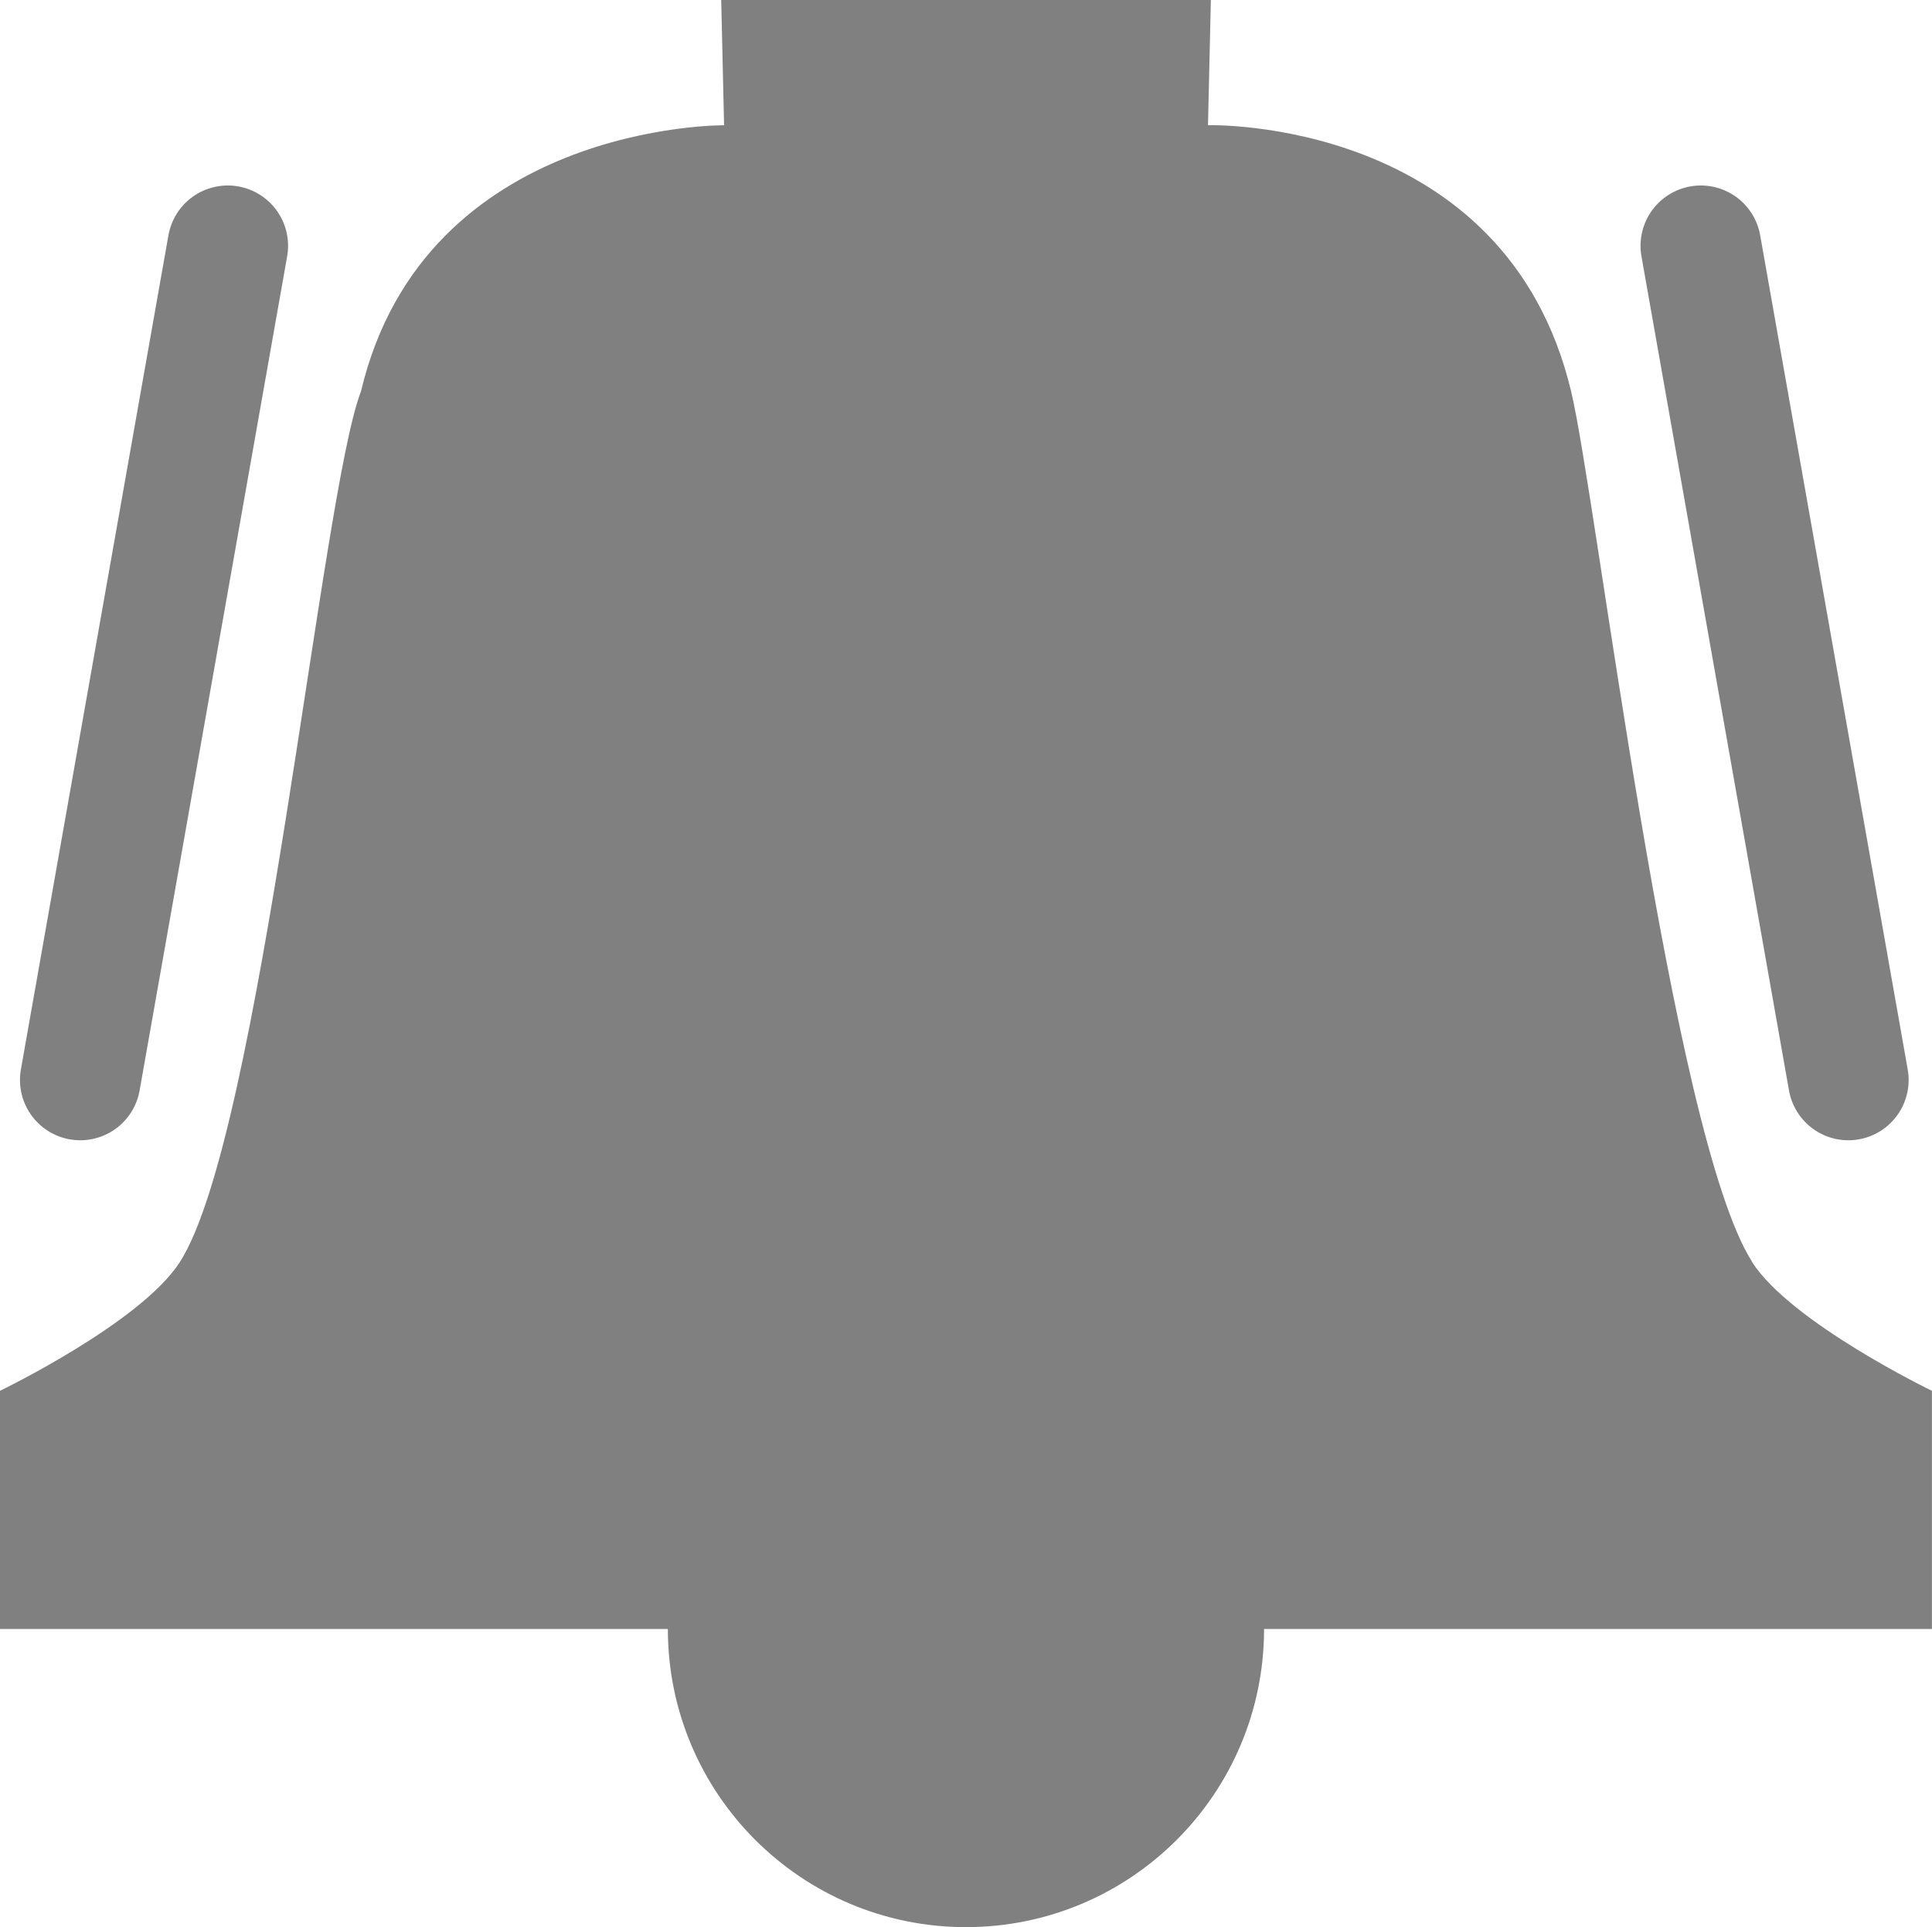
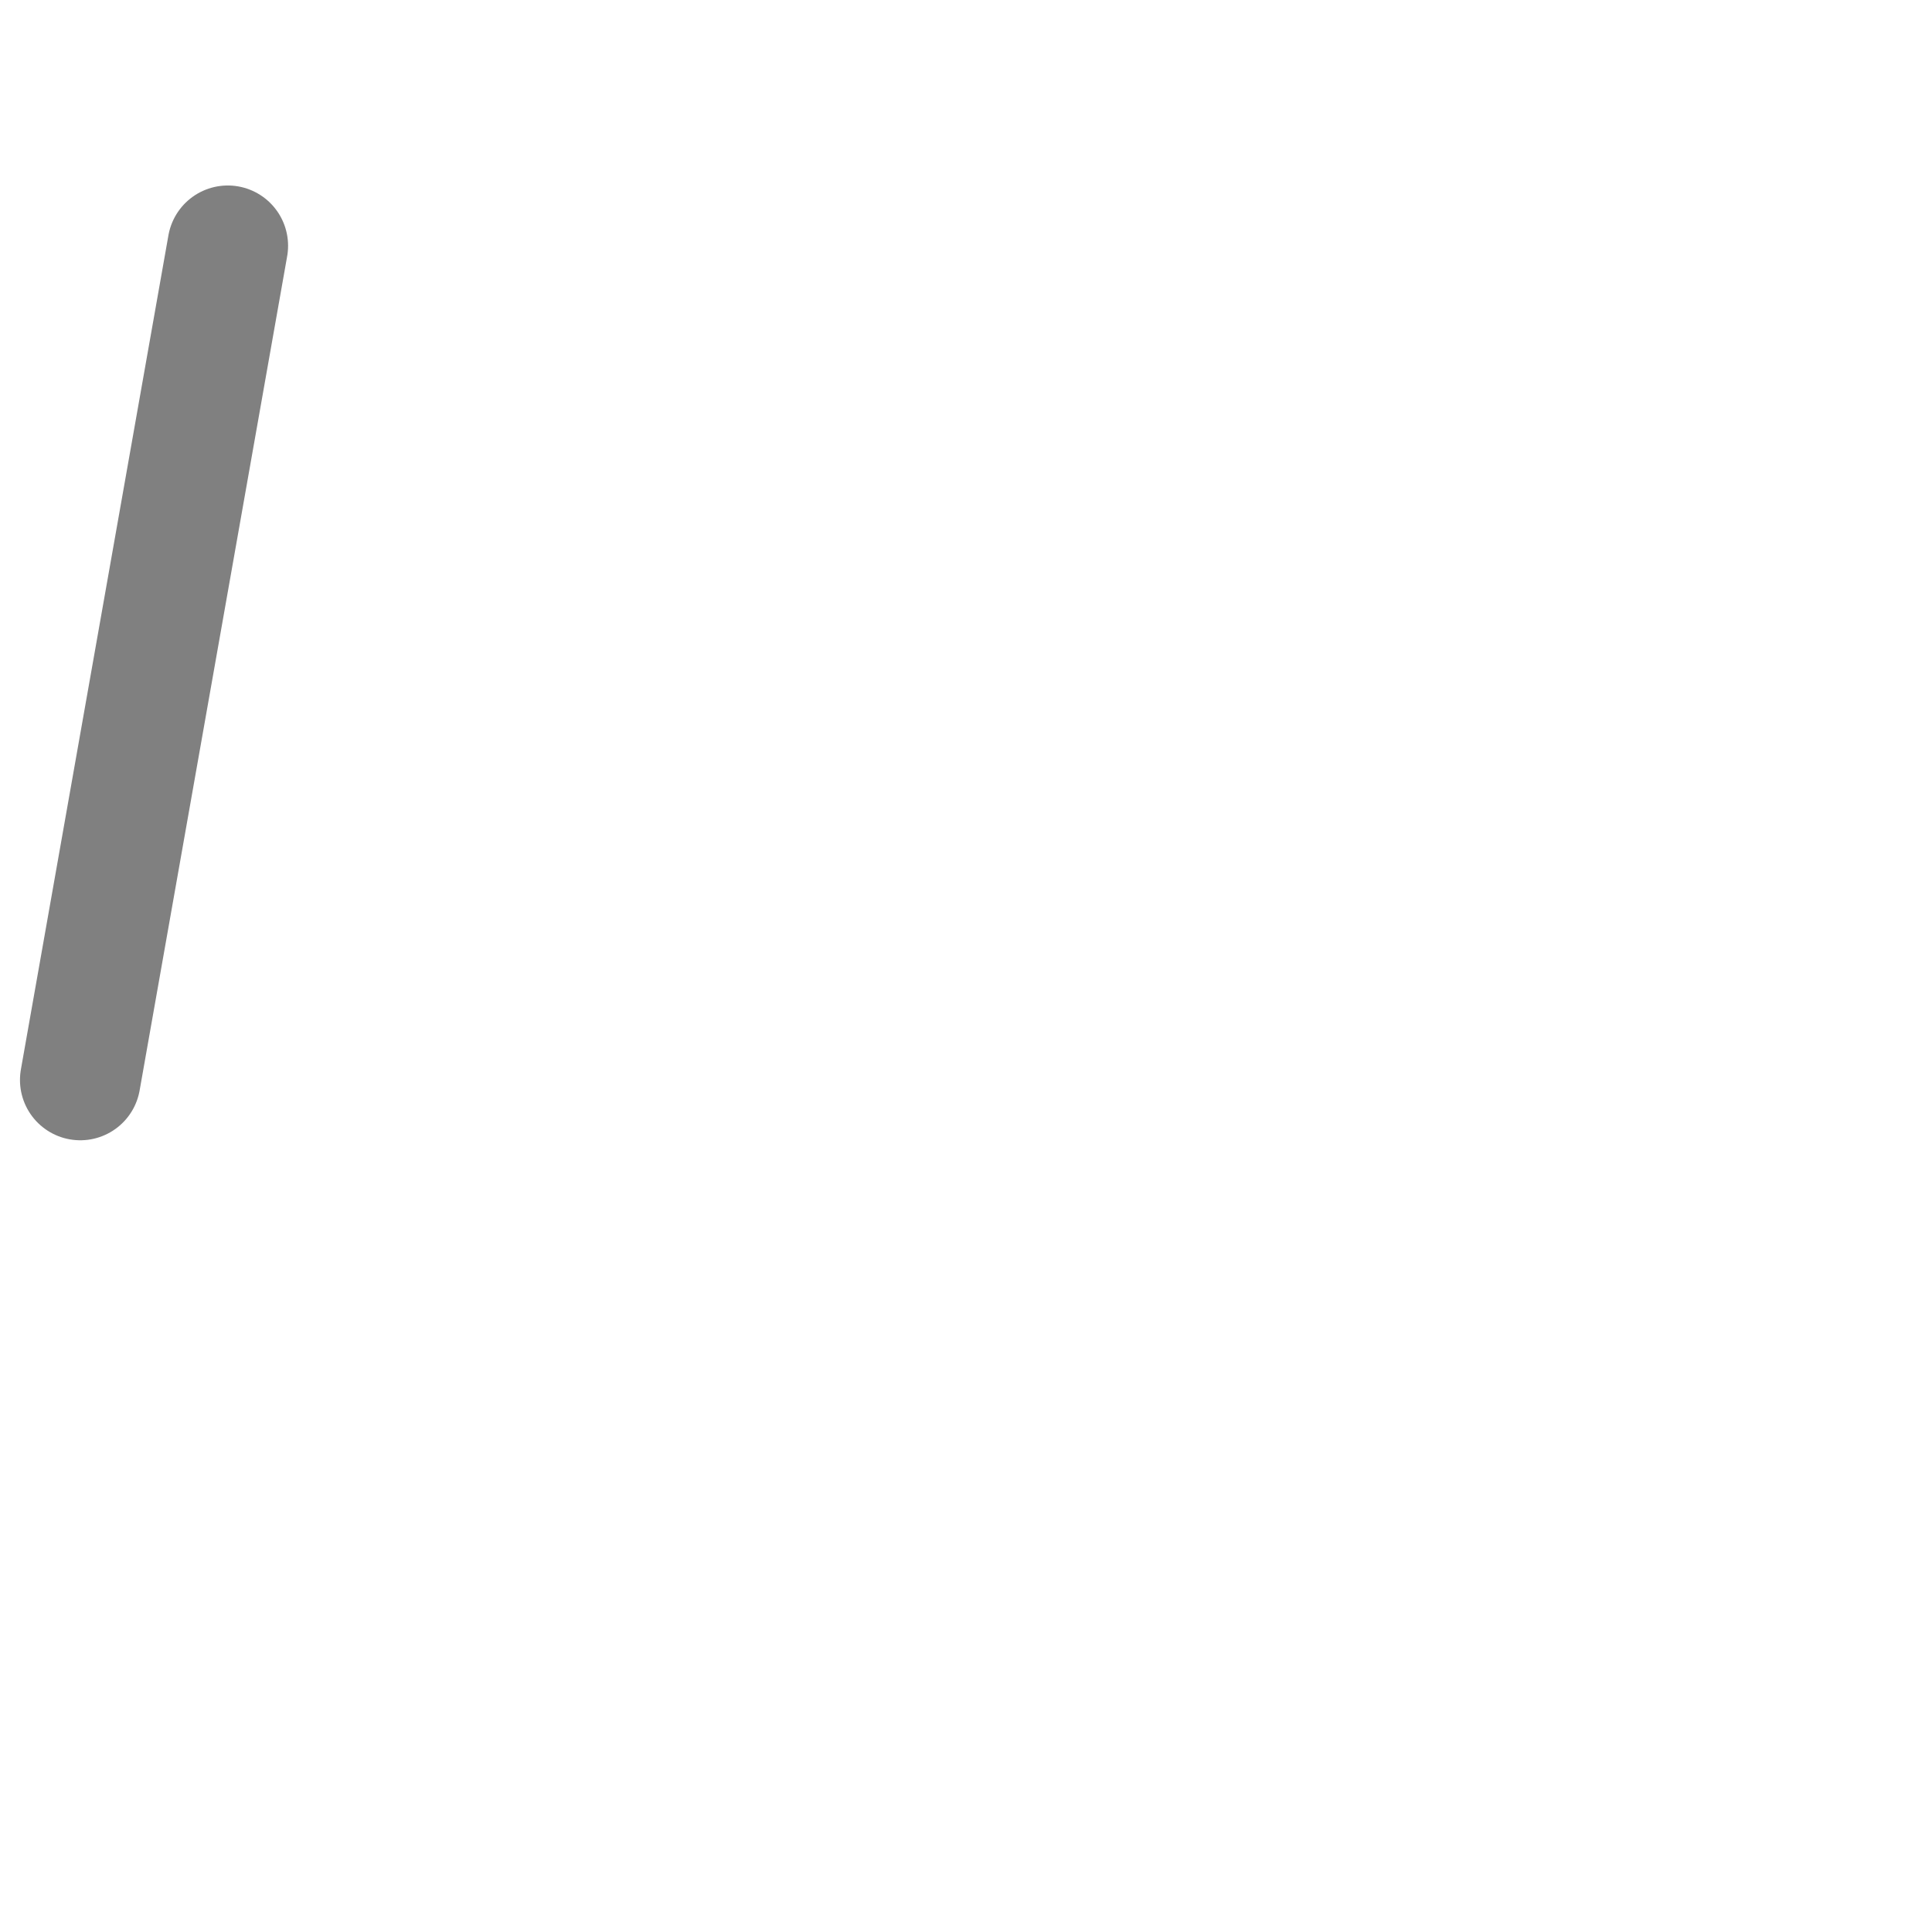
<svg xmlns="http://www.w3.org/2000/svg" viewBox="0 0 256.39 255.69">
  <defs>
    <style>.c{fill:gray;}.d{fill:none;stroke:gray;stroke-linecap:round;stroke-miterlimit:10;stroke-width:16px;}</style>
  </defs>
  <g>
-     <path class="c" d="M232.52,167.42c-10.76-16.83-20.63-101.32-24.02-115.49-8.7-36.44-48.19-35.32-48.19-35.32L160.69,0H95.71l.38,16.62s-39.72-.38-48.19,35.32c-5.27,13.58-13.25,98.66-24.02,115.49-5.16,8.07-23.88,17.1-23.88,17.1v31.6H88.63c0,21.85,17.71,39.56,39.56,39.56s39.56-17.71,39.56-39.56h0s88.63,0,88.63,0v-31.6s-18.72-9.04-23.88-17.1Z" />
    <line class="d" x1="30.23" y1="32.61" x2="10.65" y2="143.29" />
-     <line class="d" x1="225.71" y1="32.61" x2="245.29" y2="143.29" />
  </g>
</svg>